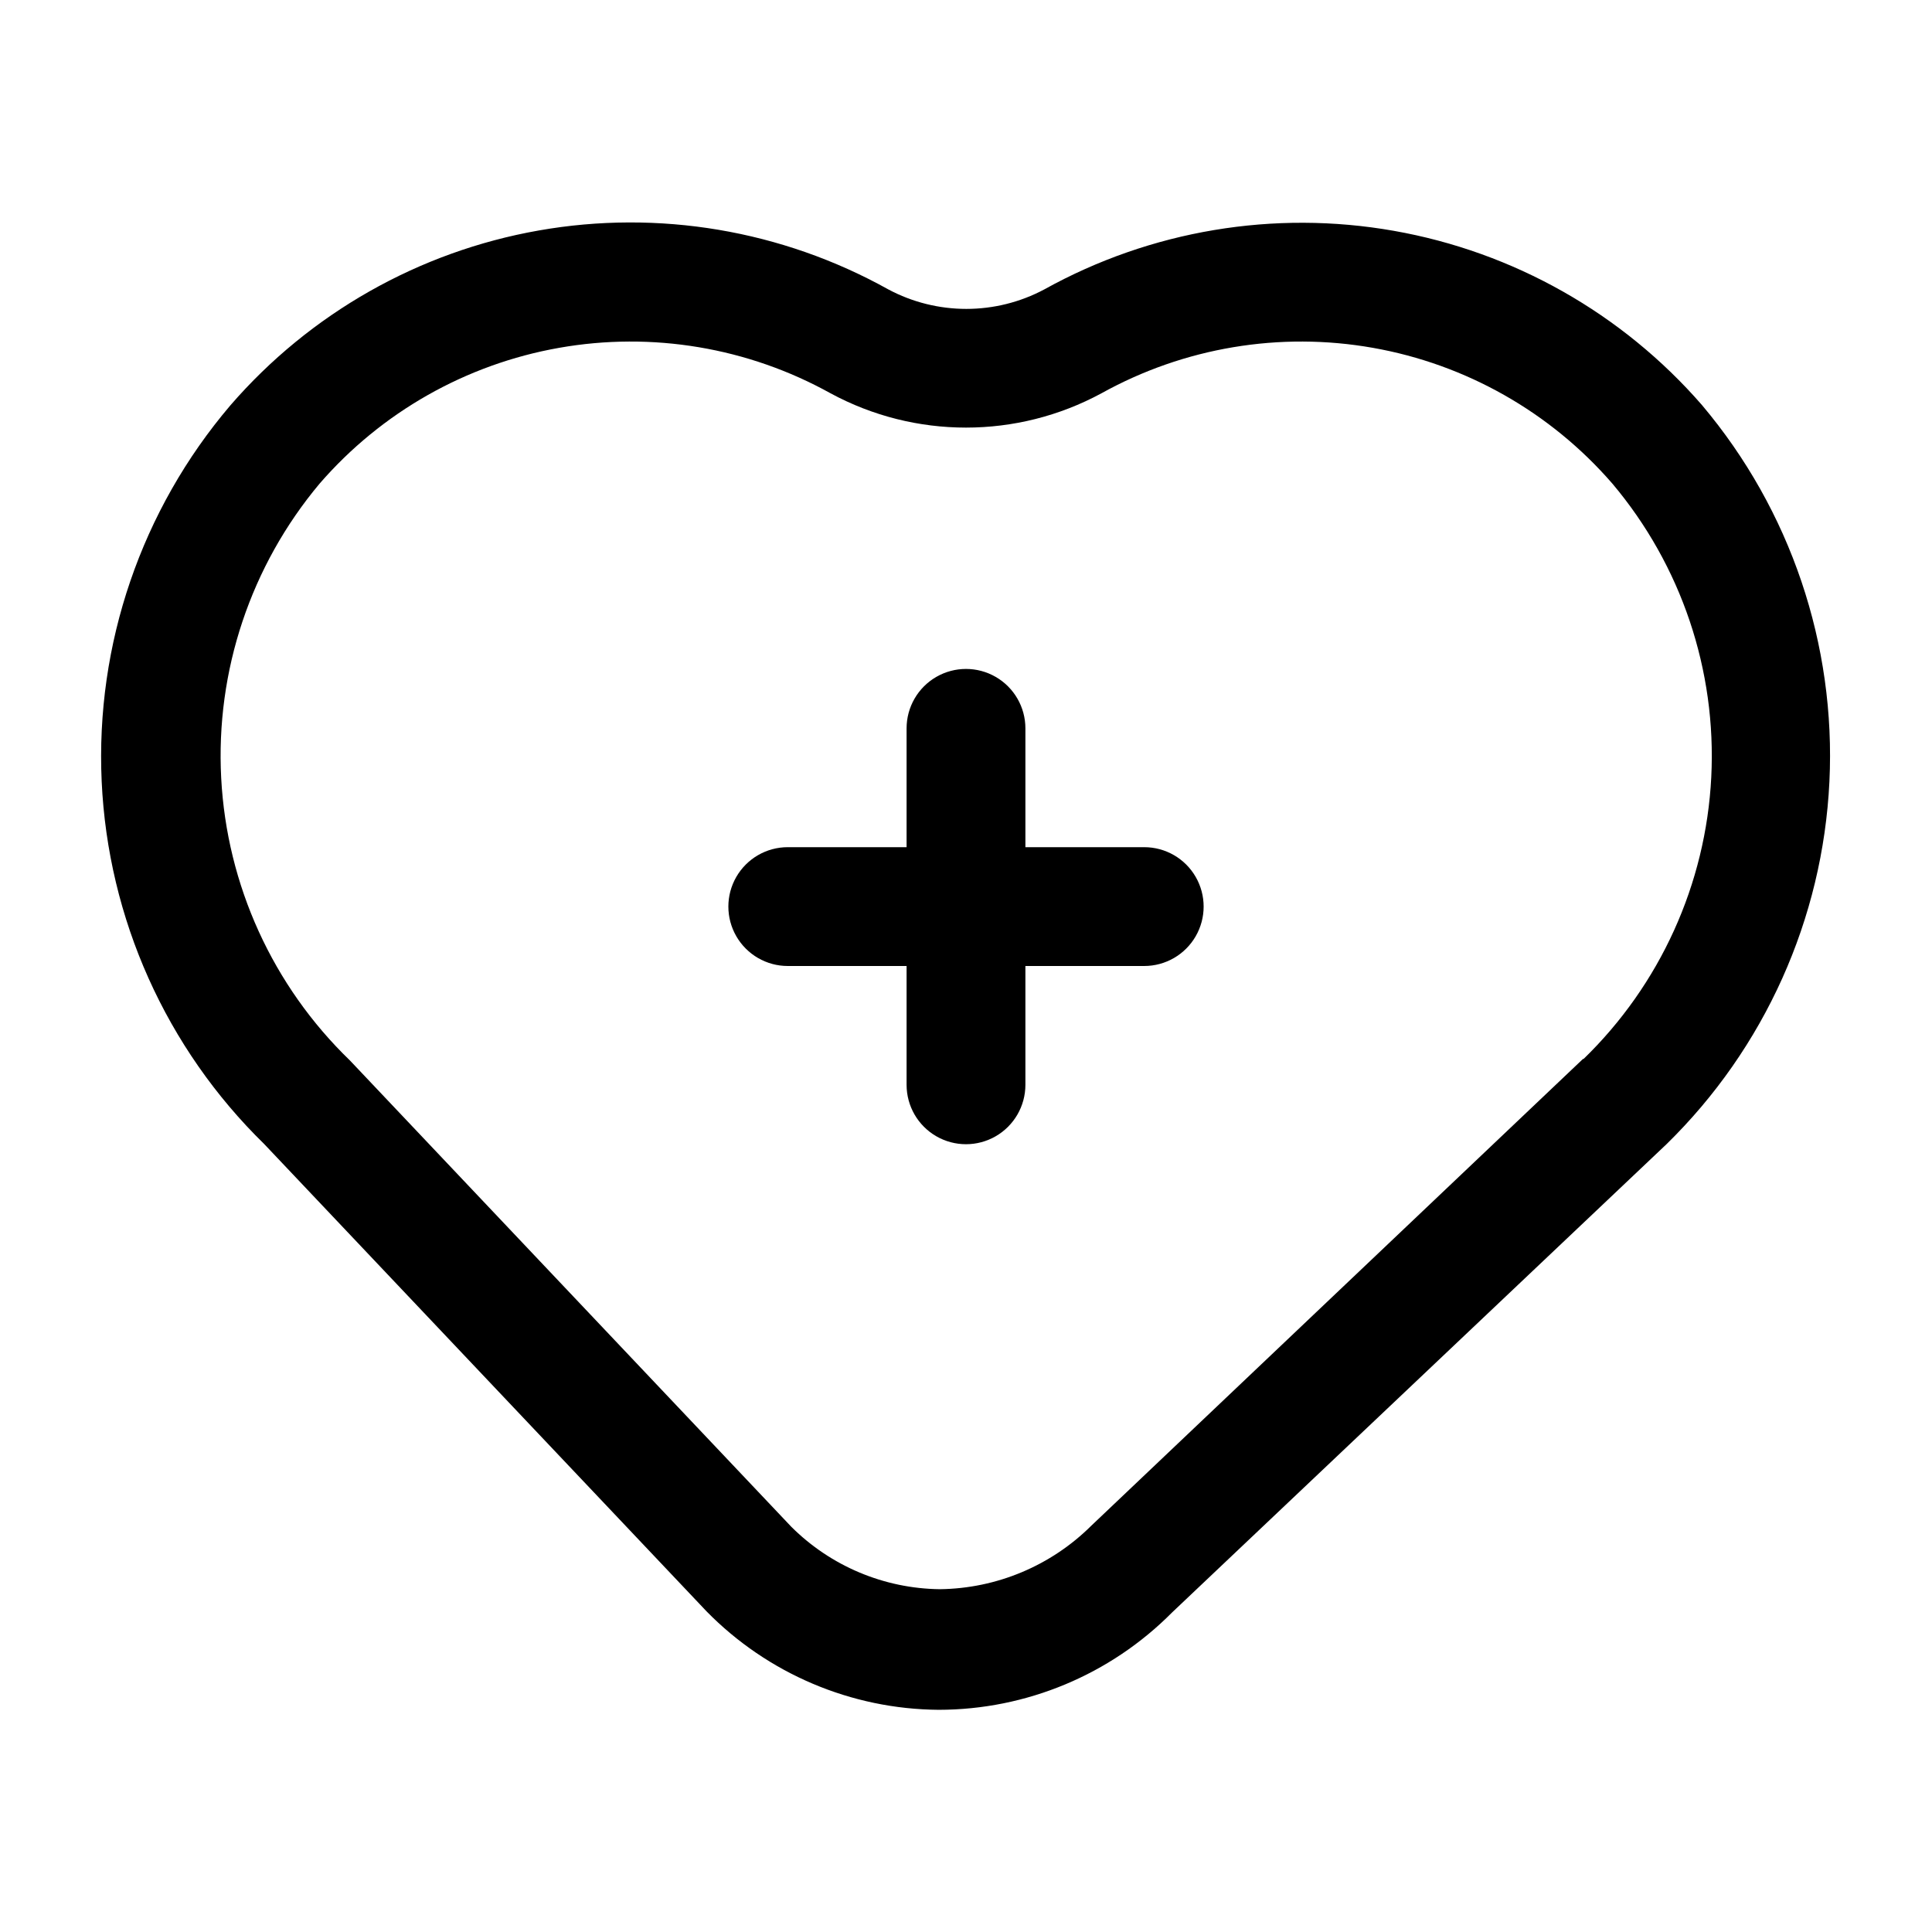
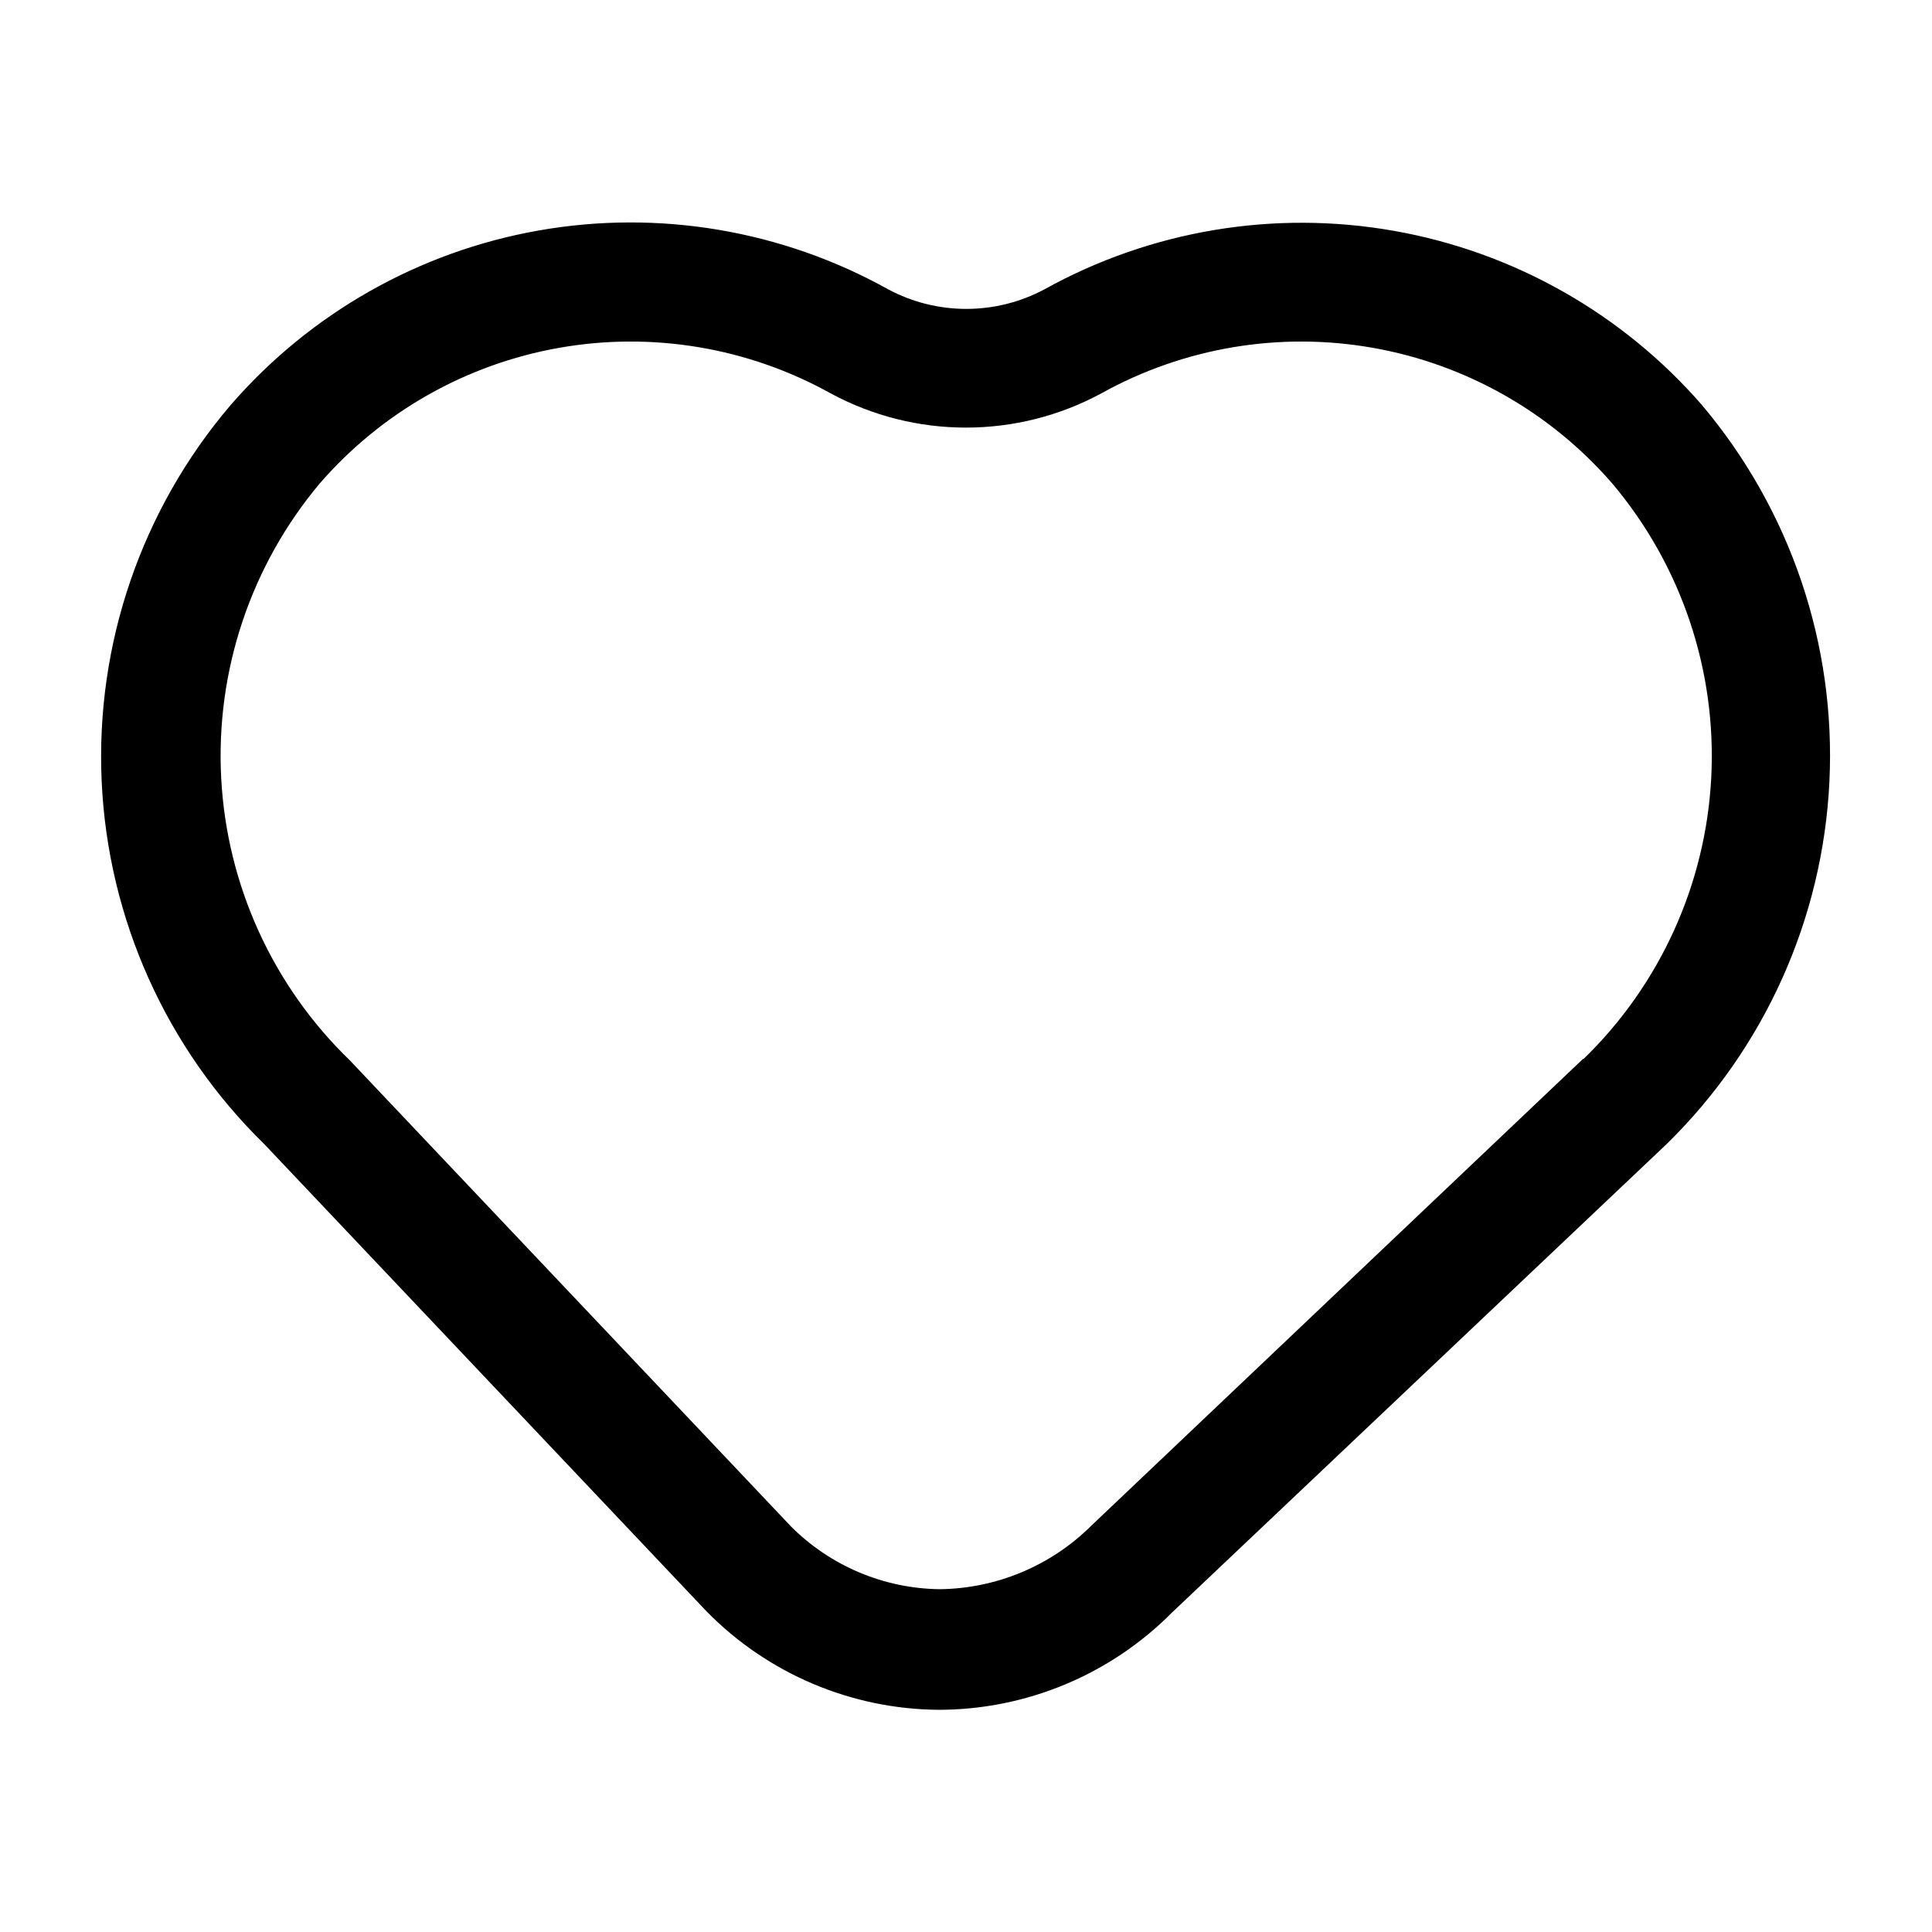
<svg xmlns="http://www.w3.org/2000/svg" fill="#000000" width="800px" height="800px" version="1.1" viewBox="144 144 512 512">
  <g>
-     <path d="m447.23 368.51h-31.488v-31.488c0-5.625-3-10.824-7.871-13.637s-10.875-2.812-15.746 0-7.871 8.012-7.871 13.637v31.488h-31.488c-5.625 0-10.82 3-13.633 7.871-2.812 4.871-2.812 10.871 0 15.742s8.008 7.875 13.633 7.875h31.488v31.488c0 5.625 3 10.82 7.871 13.633s10.875 2.812 15.746 0 7.871-8.008 7.871-13.633v-31.488h31.488c5.625 0 10.824-3.004 13.637-7.875s2.812-10.871 0-15.742c-2.812-4.871-8.012-7.871-13.637-7.871z" />
    <path d="m595.07 251.38c-21.137-24.309-49.98-40.625-81.707-46.211-31.727-5.59-64.406-0.113-92.578 15.508-12.938 6.914-28.473 6.914-41.406 0-28.156-15.68-60.855-21.191-92.598-15.598-31.738 5.59-60.586 21.941-81.691 46.301-23.605 27.703-35.809 63.34-34.145 99.699 1.668 36.359 17.078 70.727 43.121 96.156l117.14 123.75h-0.004c16.223 16.559 38.379 25.965 61.562 26.133 23.238-0.02 45.512-9.312 61.871-25.82l130.99-124.06c26.008-25.426 41.434-59.746 43.188-96.074s-10.301-71.973-33.742-99.781zm-31.488 173.18-130.36 123.75c-10.684 10.621-25.082 16.664-40.148 16.844-14.773-0.168-28.895-6.102-39.359-16.531l-116.98-123.59c-20.438-19.734-32.629-46.484-34.117-74.855-1.492-28.371 7.832-56.25 26.086-78.02 16.398-18.918 38.801-31.621 63.457-35.977 24.652-4.359 50.055-0.105 71.941 12.047 22.398 12.121 49.398 12.121 71.793 0 21.891-12.152 47.289-16.406 71.945-12.047 24.652 4.356 47.055 17.059 63.453 35.977 18.273 21.68 27.641 49.484 26.211 77.801-1.434 28.316-13.559 55.035-33.926 74.758z" />
  </g>
</svg>